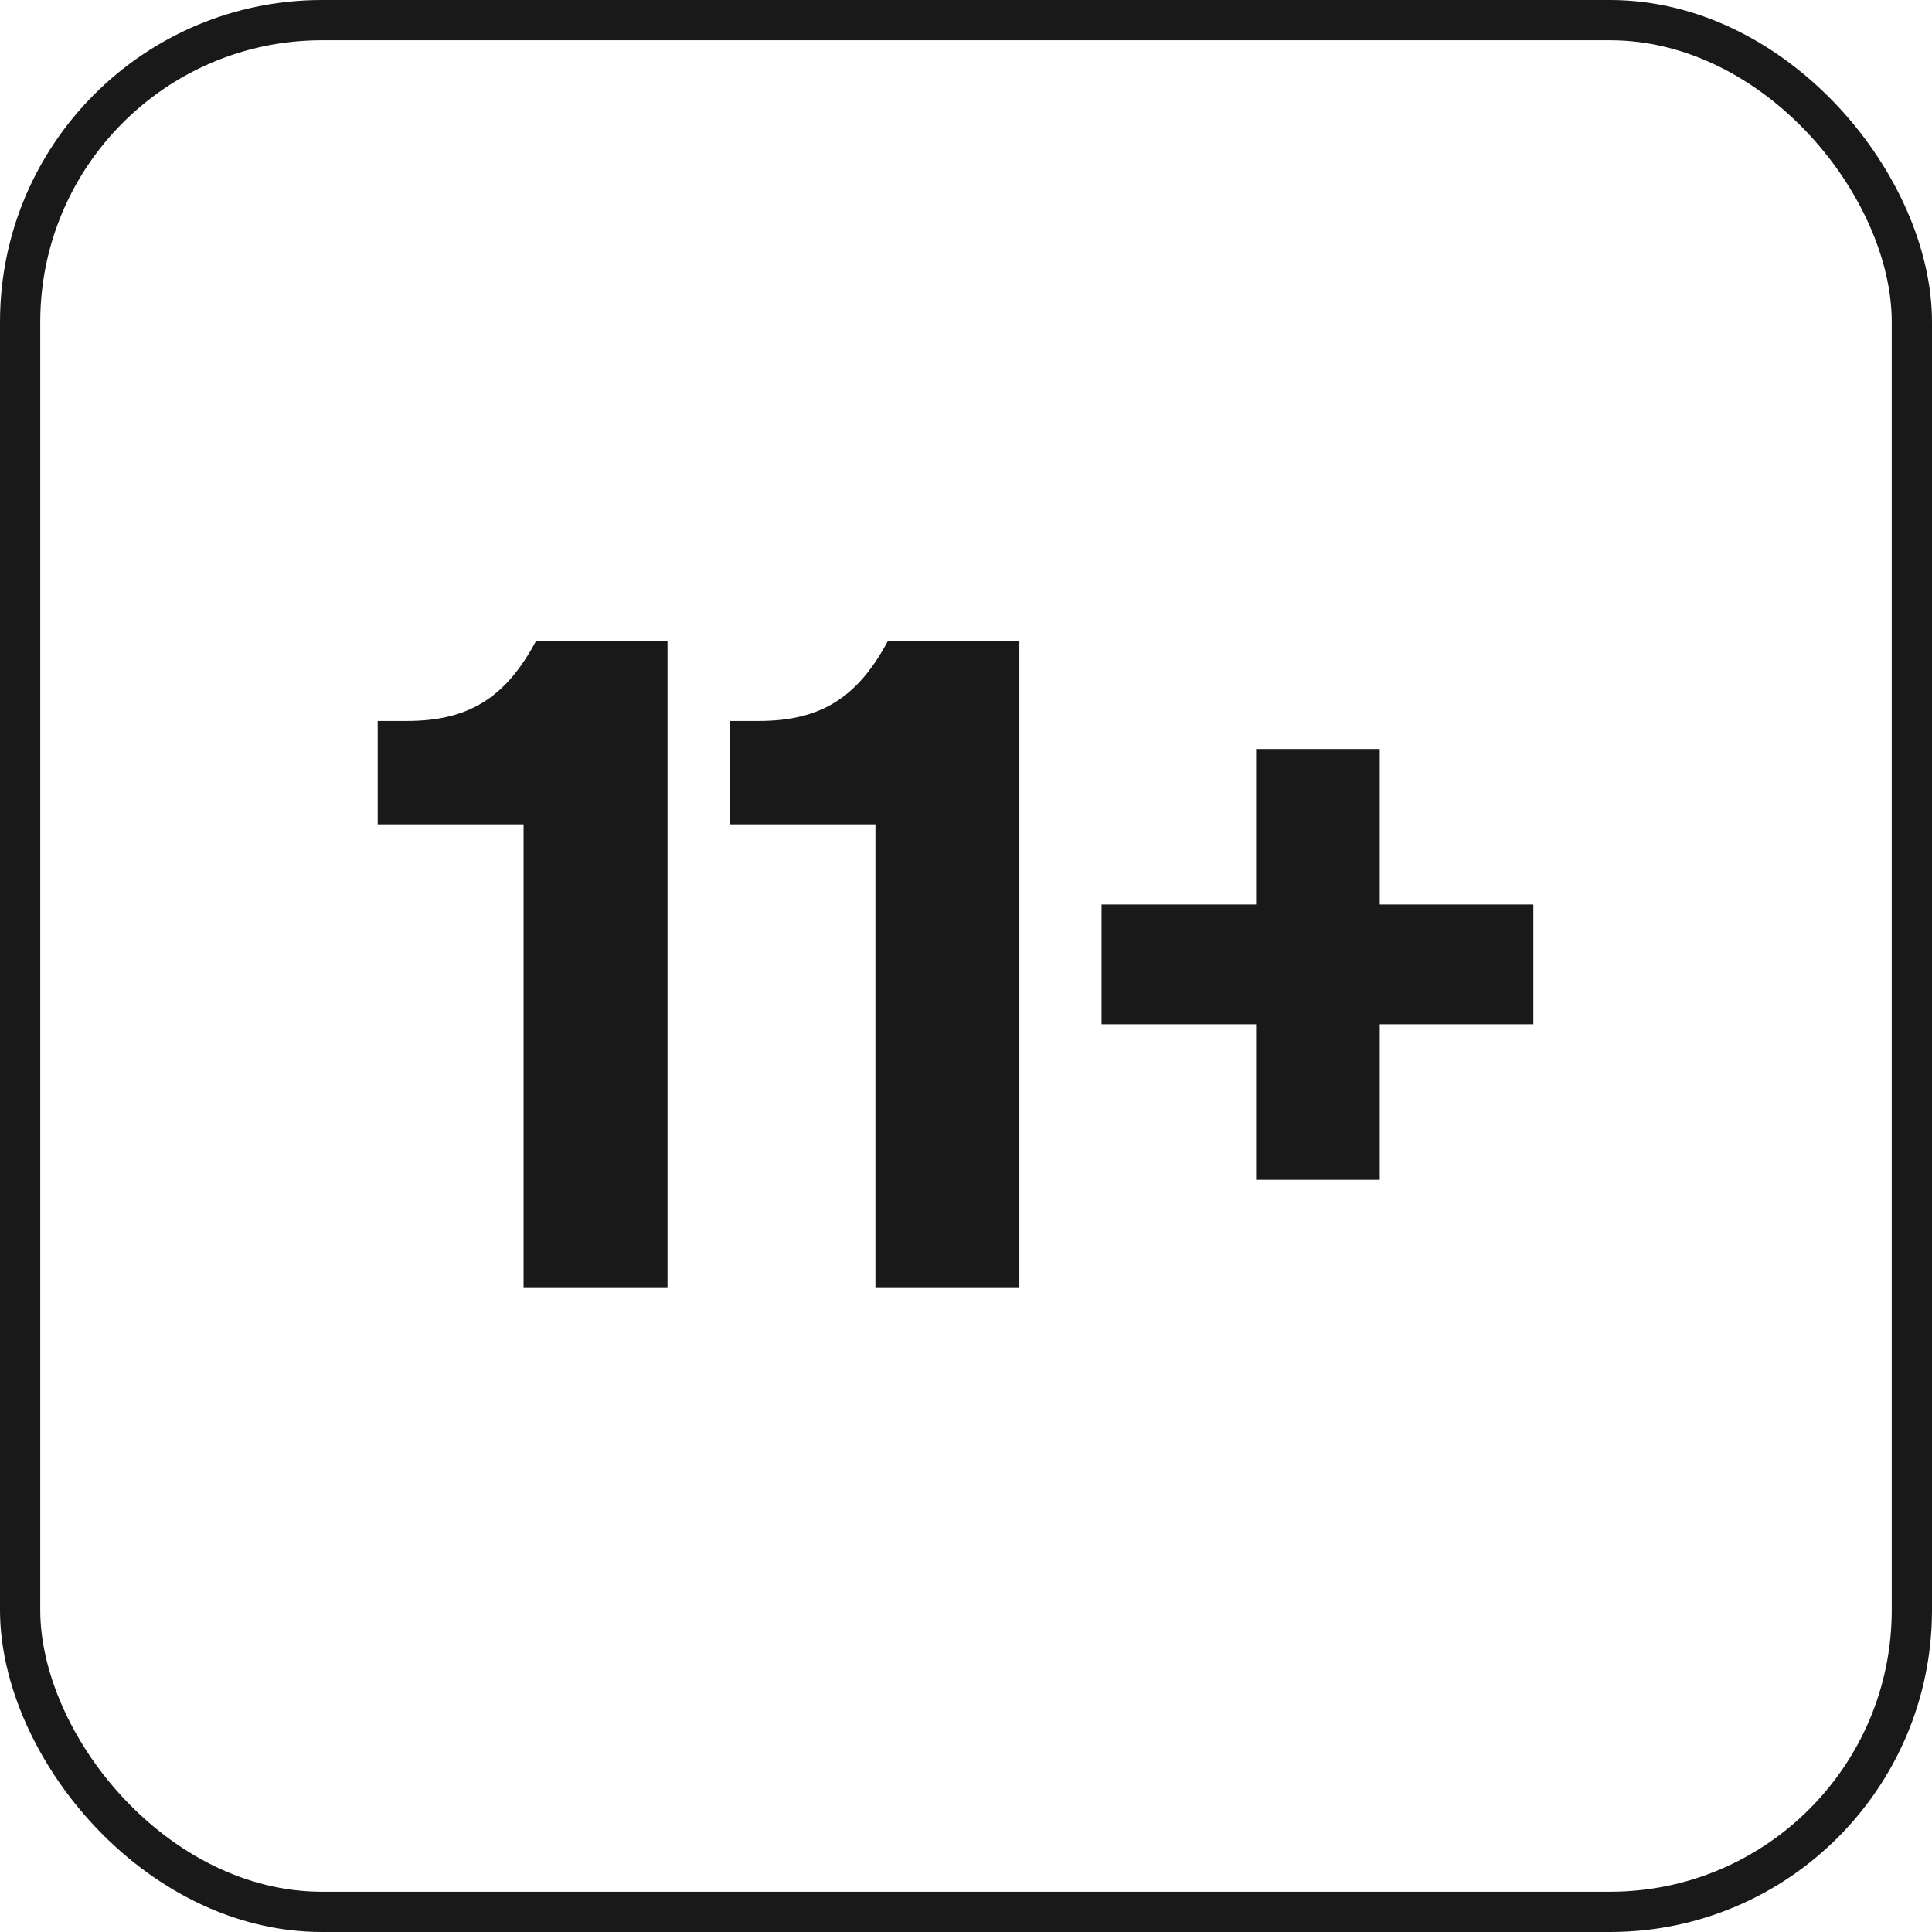
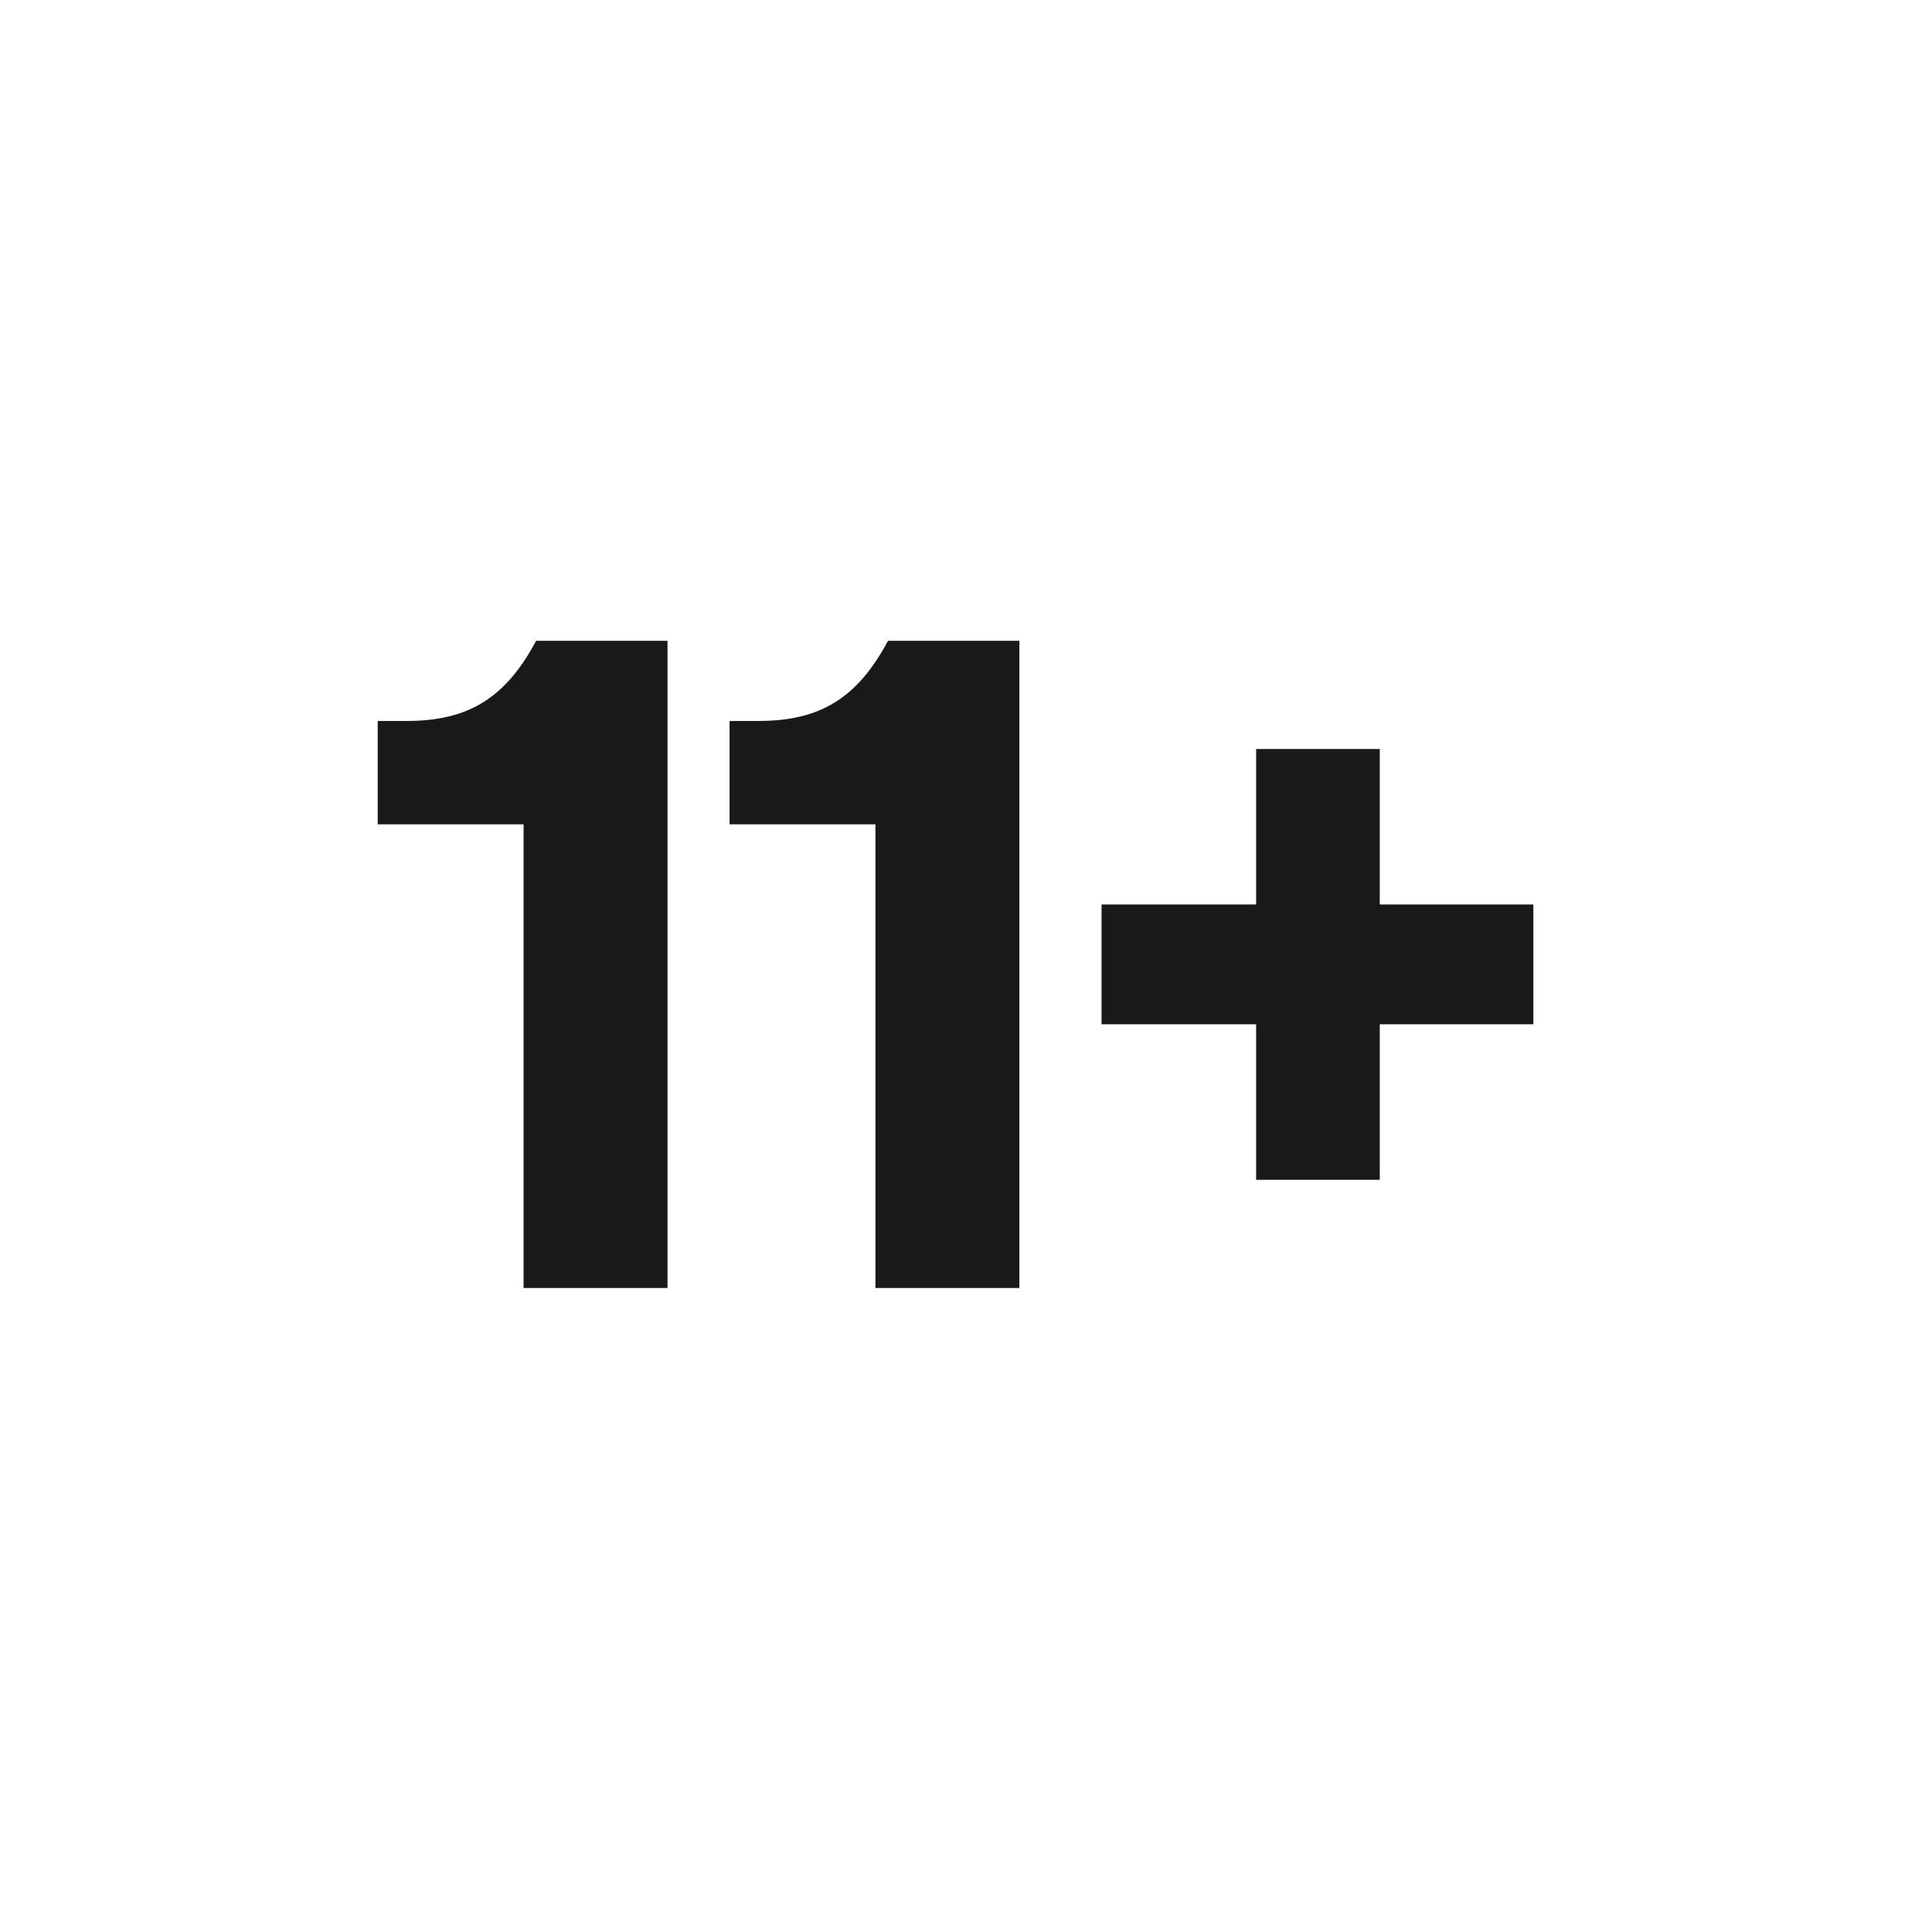
<svg xmlns="http://www.w3.org/2000/svg" width="48" height="48" viewBox="0 0 48 48" fill="none">
-   <rect x="0.5" y="0.5" width="47" height="47" rx="7.5" stroke="#191919" />
  <path d="M16.584 32H13.008V20.48H9.384V17.912H10.104C11.616 17.912 12.552 17.36 13.32 15.92H16.584V32ZM25.326 32H21.75V20.48H18.126V17.912H18.846C20.358 17.912 21.294 17.36 22.062 15.92H25.326V32ZM34.28 29.312H31.208V25.448H27.368V22.472H31.208V18.608H34.28V22.472H38.096V25.448H34.28V29.312Z" fill="#191919" />
</svg>